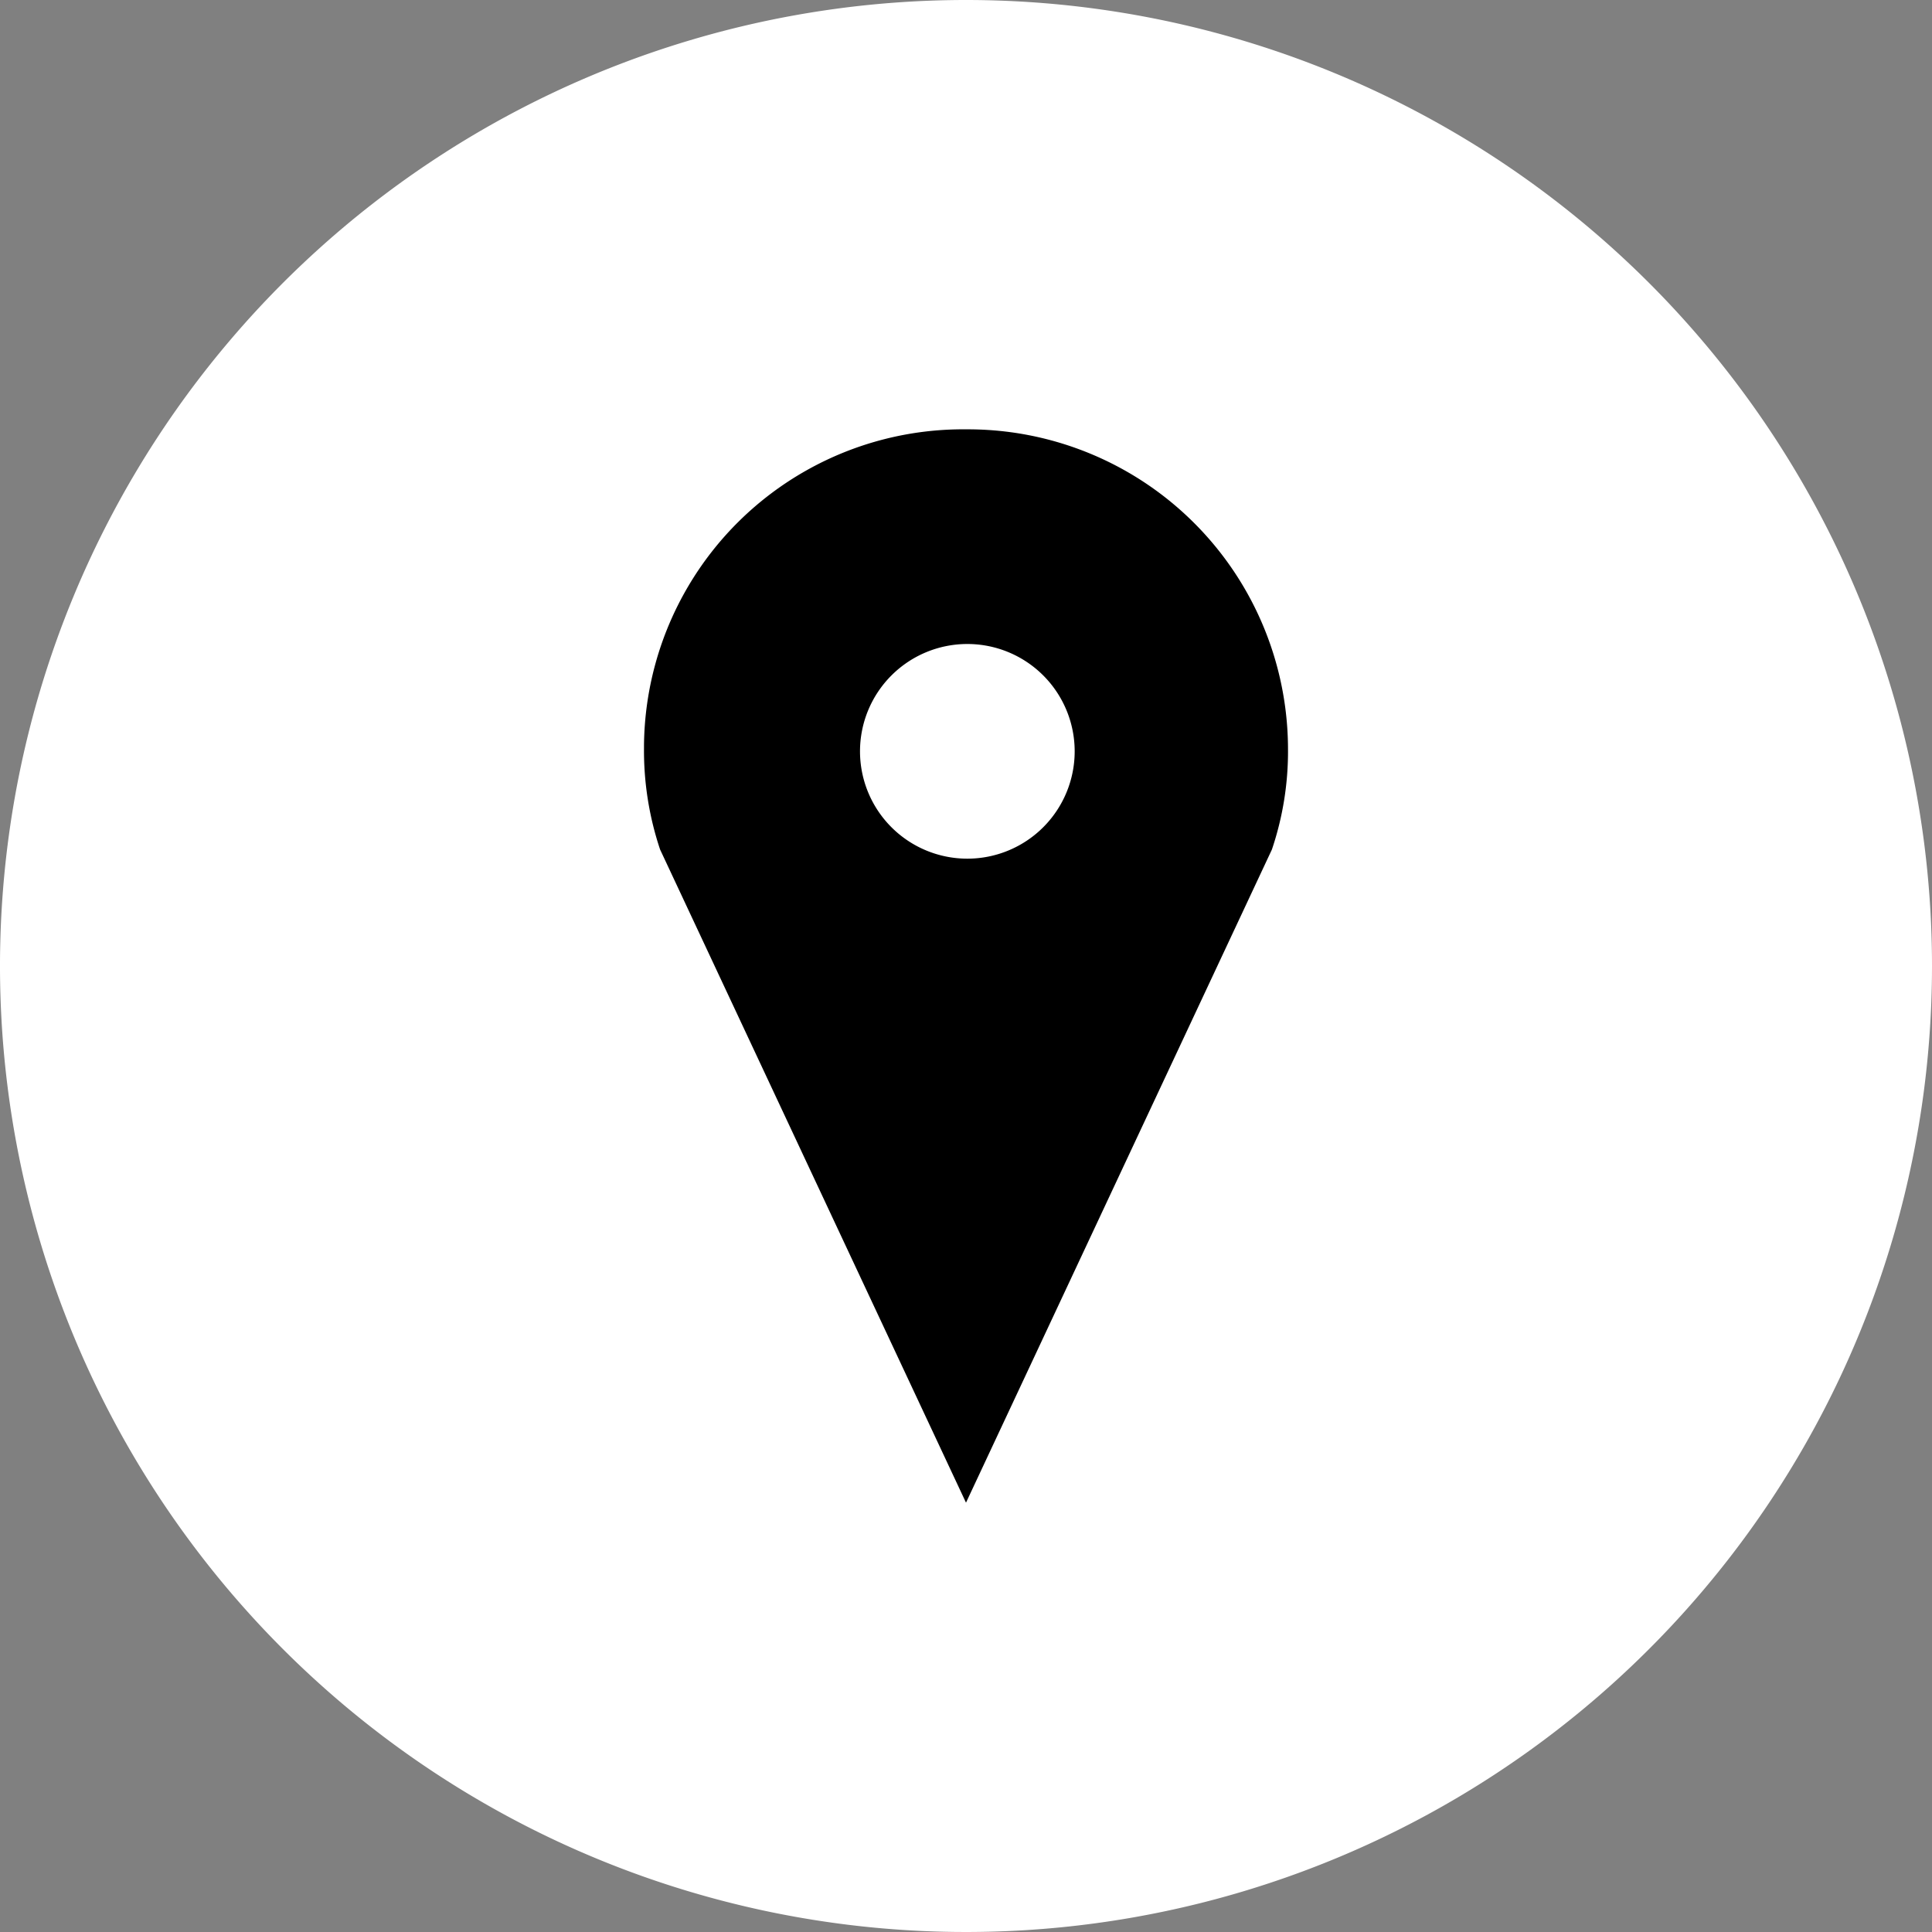
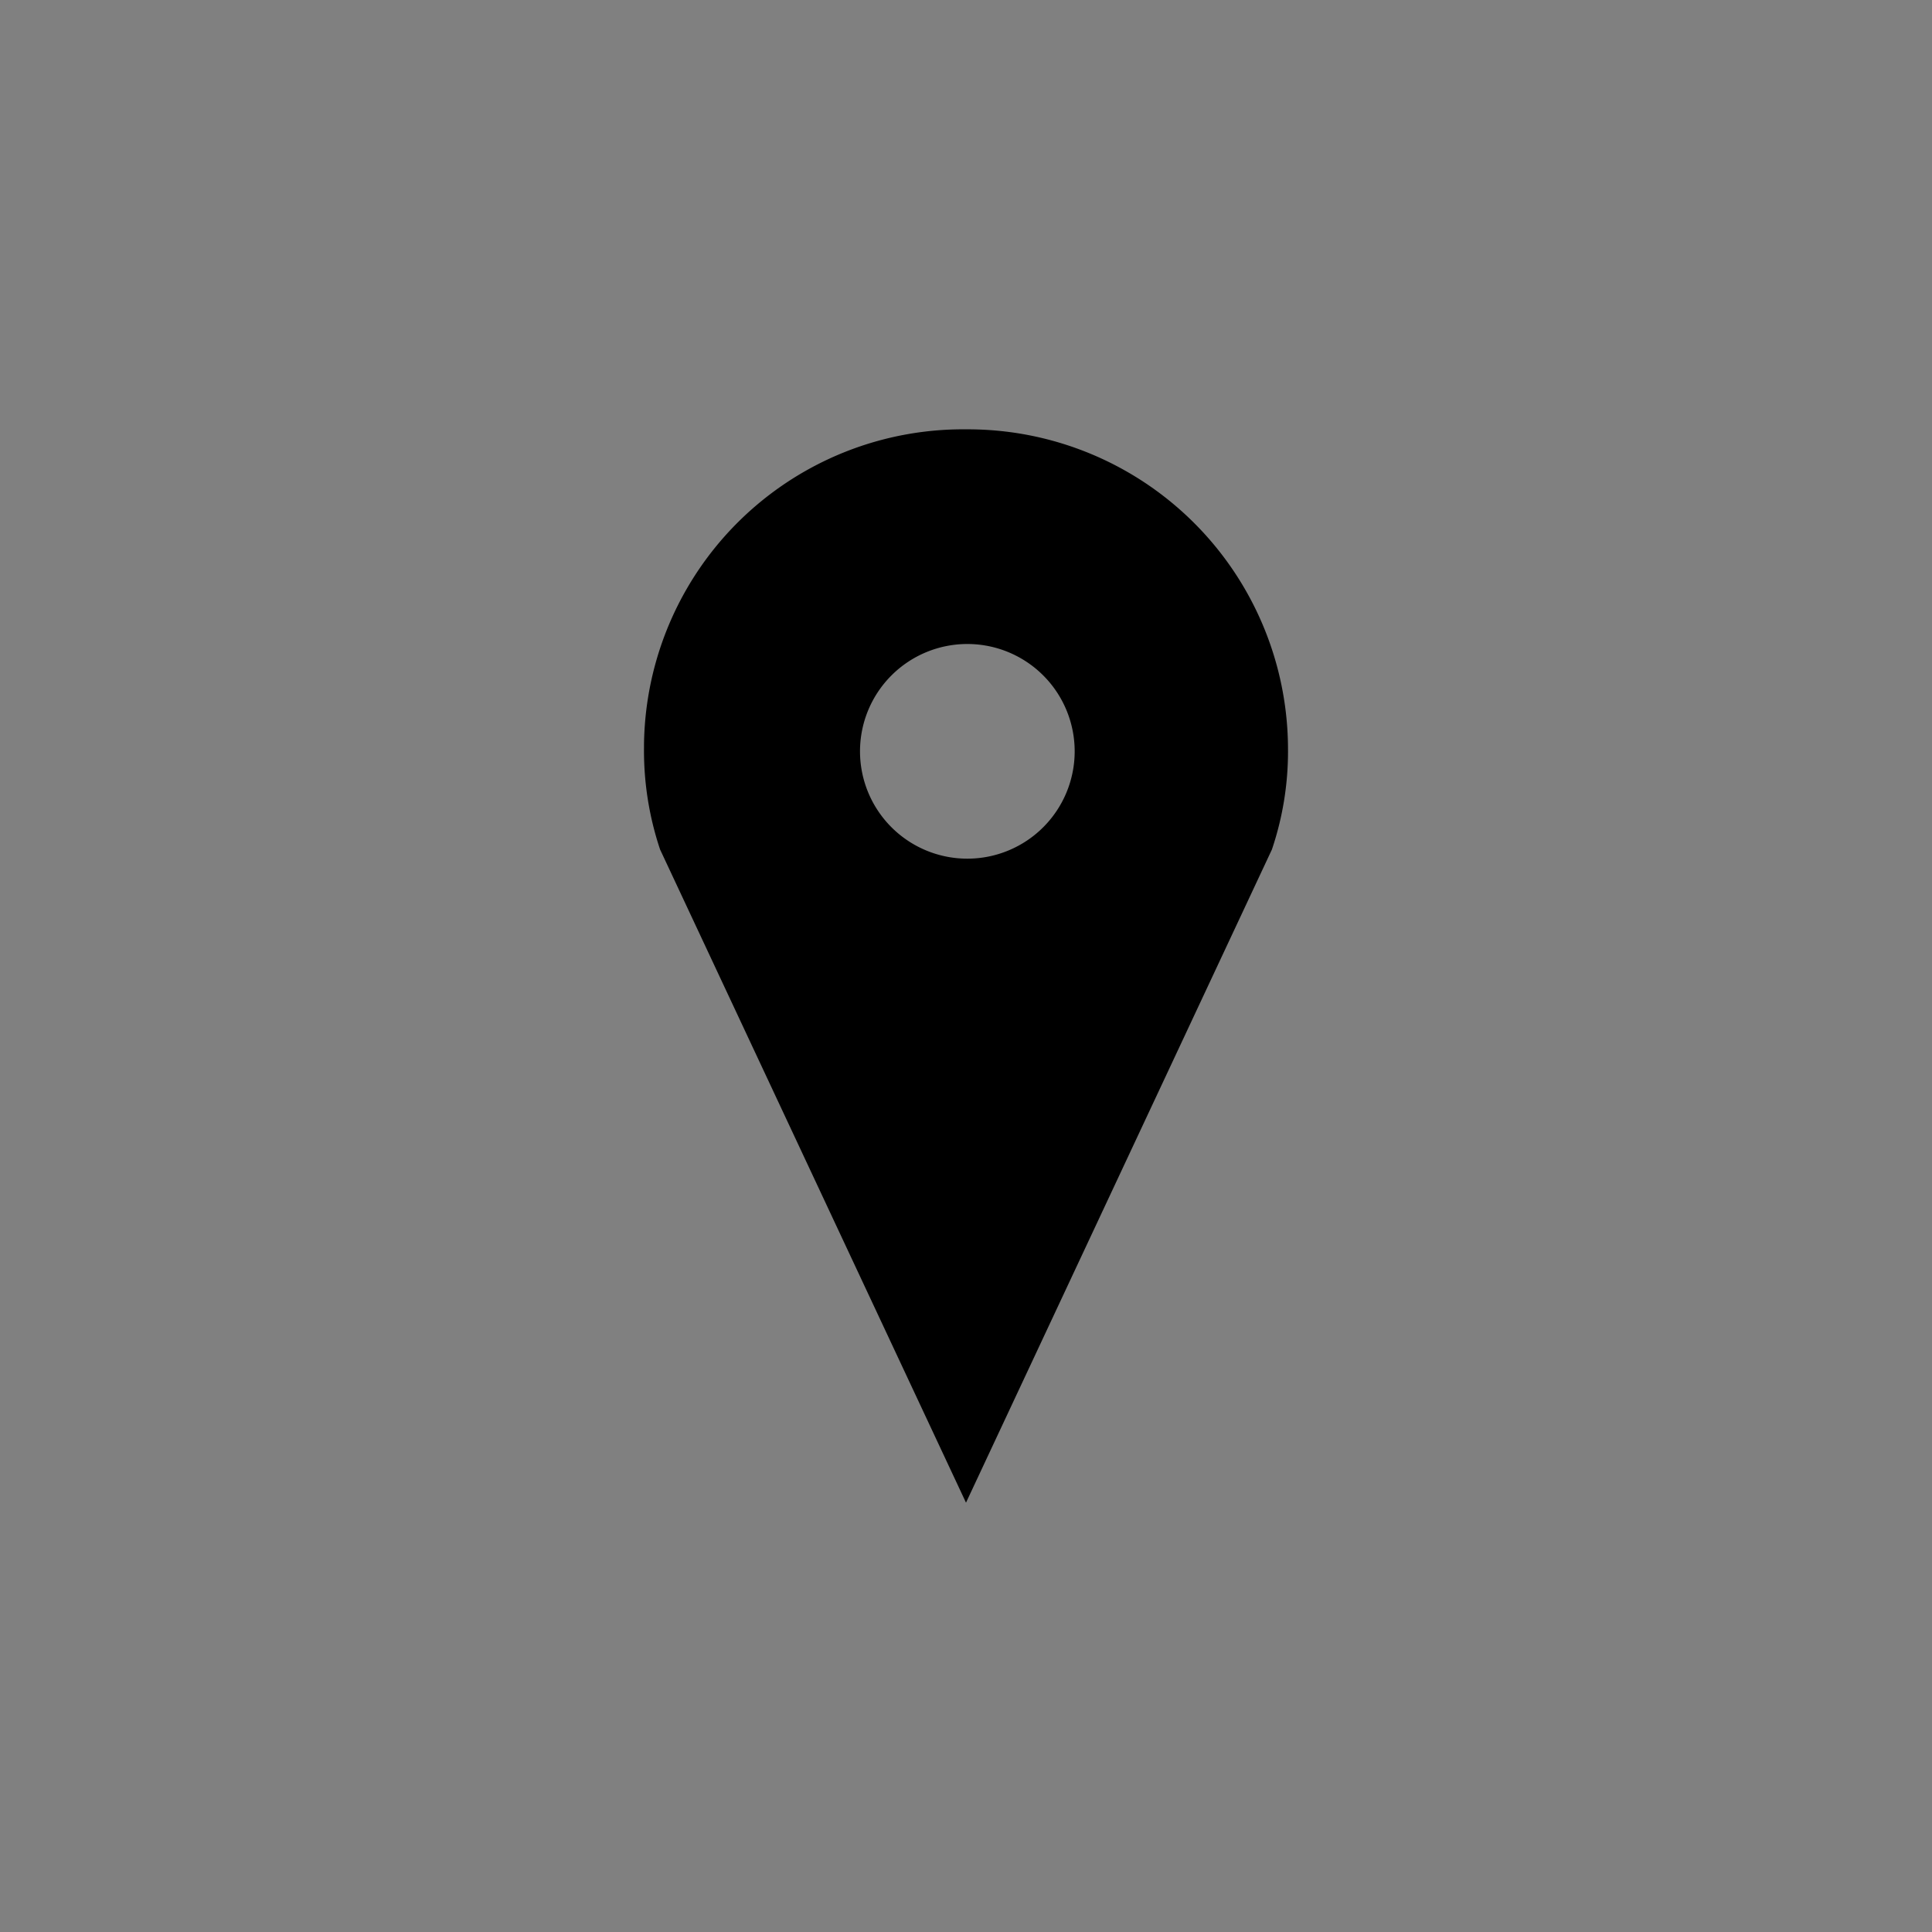
<svg xmlns="http://www.w3.org/2000/svg" viewBox="0 0 72 72">
  <rect x="0" y="0" width="72" height="72" fill="#808080" stroke="none" />
  <defs>
    <style>.cls-1{fill:#fff;}</style>
  </defs>
  <title>Icon-Location-black</title>
  <g id="Layer_2" data-name="Layer 2">
    <g id="Layer_1-2" data-name="Layer 1">
      <g id="white_circle" data-name="white circle">
-         <path class="cls-1" d="M36,0A36,36,0,1,0,72,36,36,36,0,0,0,36,0Z" />
-       </g>
+         </g>
      <g id="Layer_2-2" data-name="Layer 2">
        <path d="M36,16A11.89,11.89,0,0,0,24,27.78v.1a11.59,11.59,0,0,0,.6,3.78L36,56,47.4,31.66a11.41,11.41,0,0,0,.6-3.75A11.93,11.93,0,0,0,36.05,16h0m0,16a4,4,0,1,1,4-4,4,4,0,0,1-4,4" />
      </g>
    </g>
  </g>
</svg>